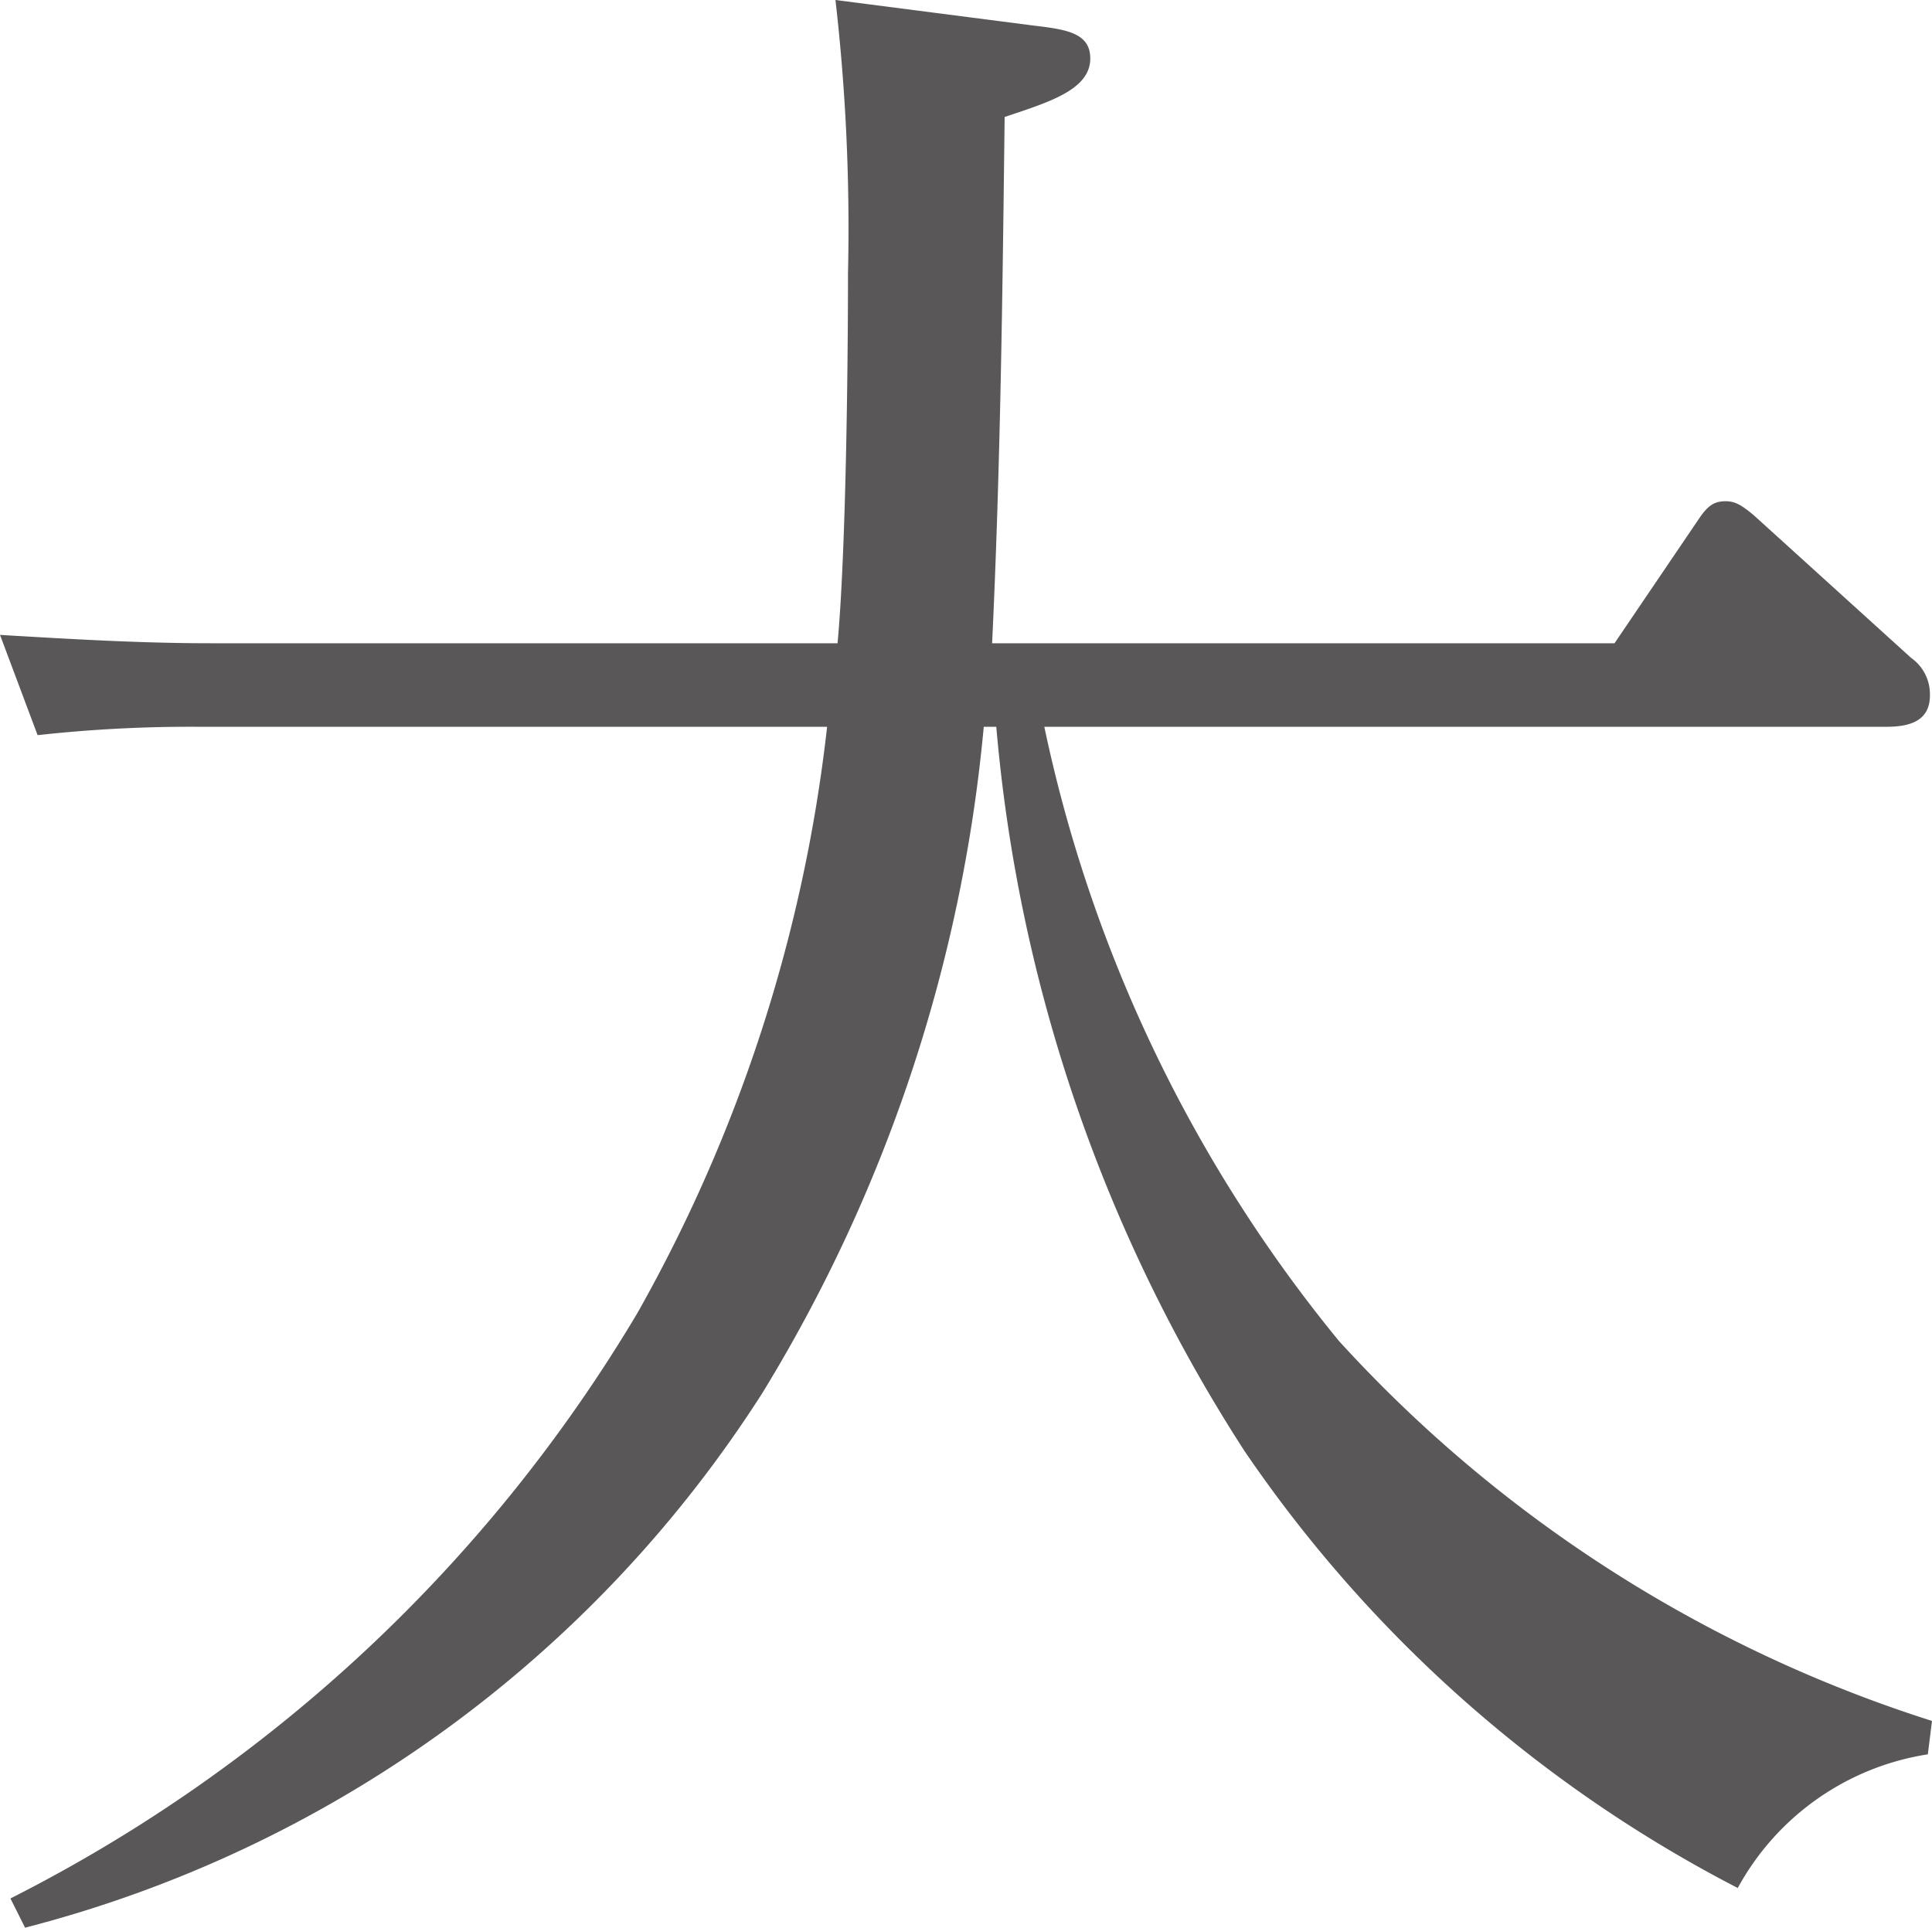
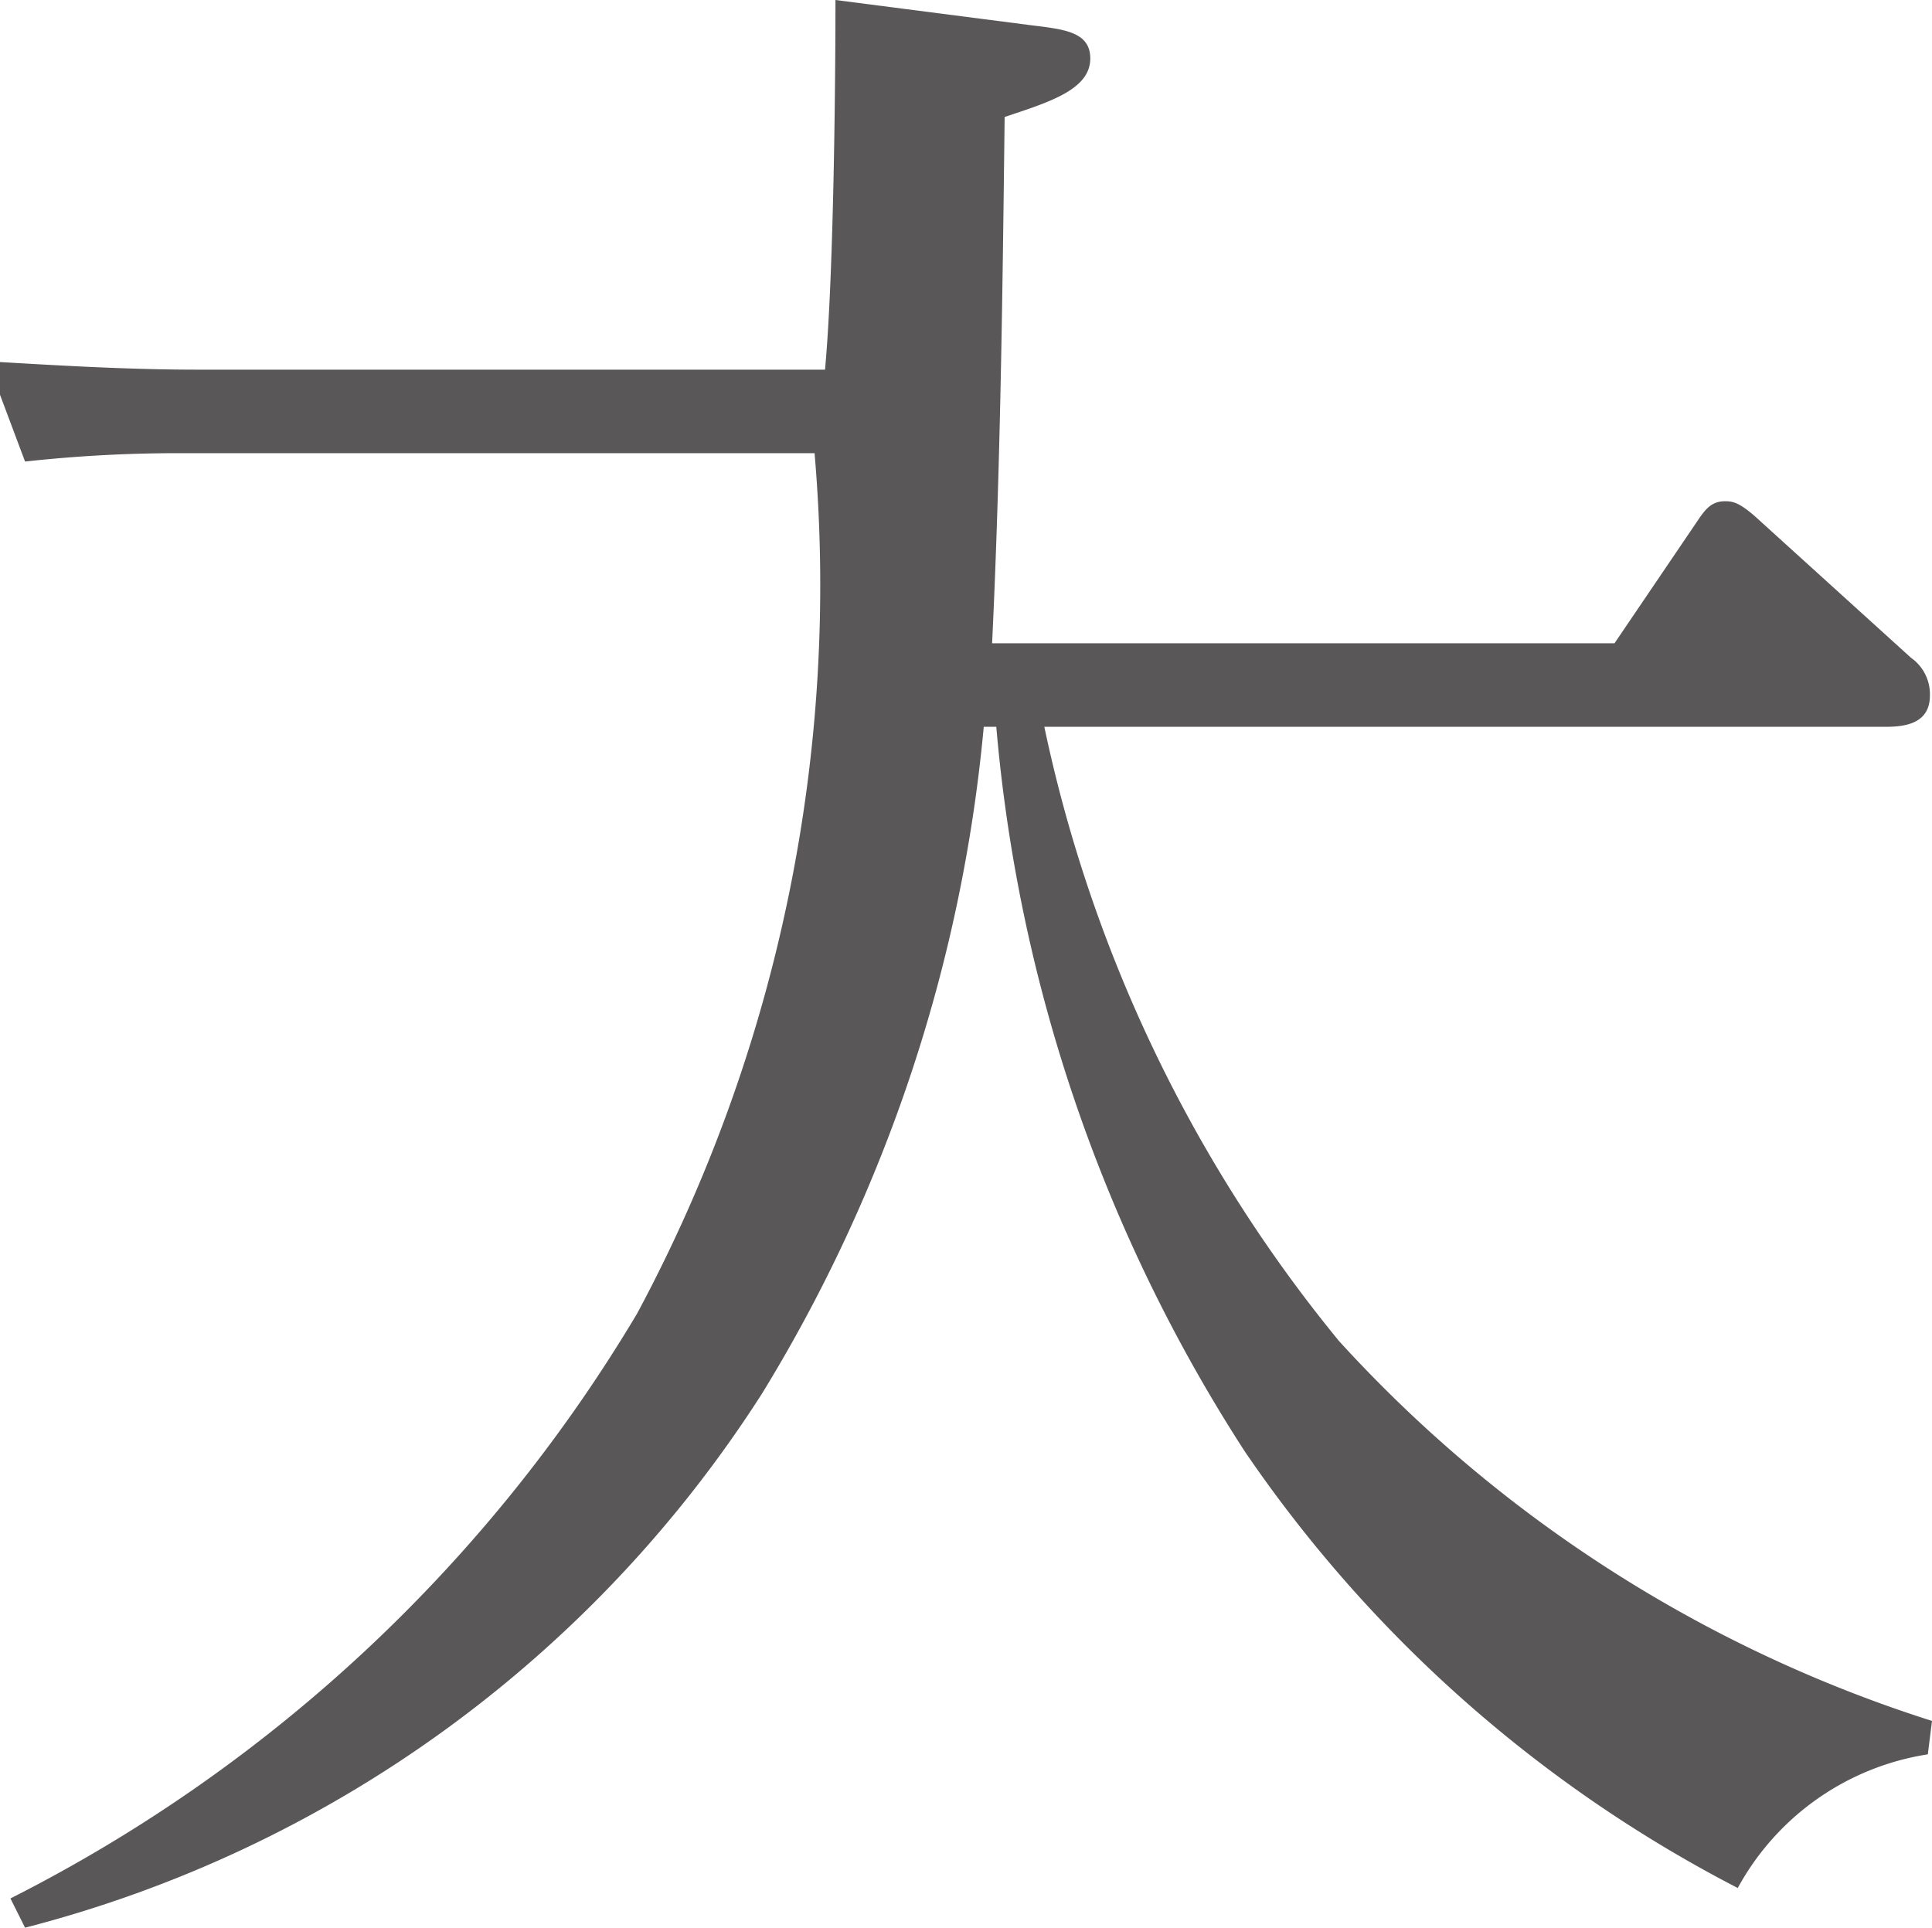
<svg xmlns="http://www.w3.org/2000/svg" width="27.75" height="27.69" viewBox="0 0 27.75 27.69">
-   <path id="パス_185" data-name="パス 185" d="M1.11-14.82H13.2c.3,0,.63-.06.63-.45a.638.638,0,0,0-.27-.54l-2.25-2.04c-.21-.18-.3-.21-.42-.21-.18,0-.27.09-.39.27L9.3-16.02H.36c.12-2.52.15-5.04.18-7.56.63-.21,1.23-.39,1.23-.84,0-.39-.39-.42-.87-.48l-2.79-.36a28.725,28.725,0,0,1,.18,3.93c0,1.35-.03,4.02-.15,5.31h-9c-1.02,0-2.01-.06-3.03-.12l.54,1.44a20.034,20.034,0,0,1,2.34-.12h9A22.117,22.117,0,0,1-4.74-6.39a22.06,22.06,0,0,1-9,8.4l.21.42A17.851,17.851,0,0,0-2.94-5.25,22.212,22.212,0,0,0,.24-14.82H.42A22.736,22.736,0,0,0,3.99-4.41a19.259,19.259,0,0,0,7.08,6.27A3.767,3.767,0,0,1,13.8-.06l.06-.48A19.5,19.5,0,0,1,5.34-6,20.613,20.613,0,0,1,1.11-14.82Z" transform="translate(13.89 25.26)" fill="#595757" />
+   <path id="パス_185" data-name="パス 185" d="M1.11-14.82H13.2c.3,0,.63-.06.63-.45a.638.638,0,0,0-.27-.54l-2.25-2.04c-.21-.18-.3-.21-.42-.21-.18,0-.27.09-.39.27L9.3-16.02H.36c.12-2.52.15-5.04.18-7.56.63-.21,1.23-.39,1.23-.84,0-.39-.39-.42-.87-.48l-2.79-.36c0,1.35-.03,4.02-.15,5.31h-9c-1.02,0-2.01-.06-3.03-.12l.54,1.44a20.034,20.034,0,0,1,2.34-.12h9A22.117,22.117,0,0,1-4.74-6.39a22.06,22.06,0,0,1-9,8.4l.21.42A17.851,17.851,0,0,0-2.94-5.25,22.212,22.212,0,0,0,.24-14.82H.42A22.736,22.736,0,0,0,3.99-4.41a19.259,19.259,0,0,0,7.08,6.27A3.767,3.767,0,0,1,13.8-.06l.06-.48A19.5,19.5,0,0,1,5.34-6,20.613,20.613,0,0,1,1.11-14.82Z" transform="translate(13.89 25.26)" fill="#595757" />
</svg>